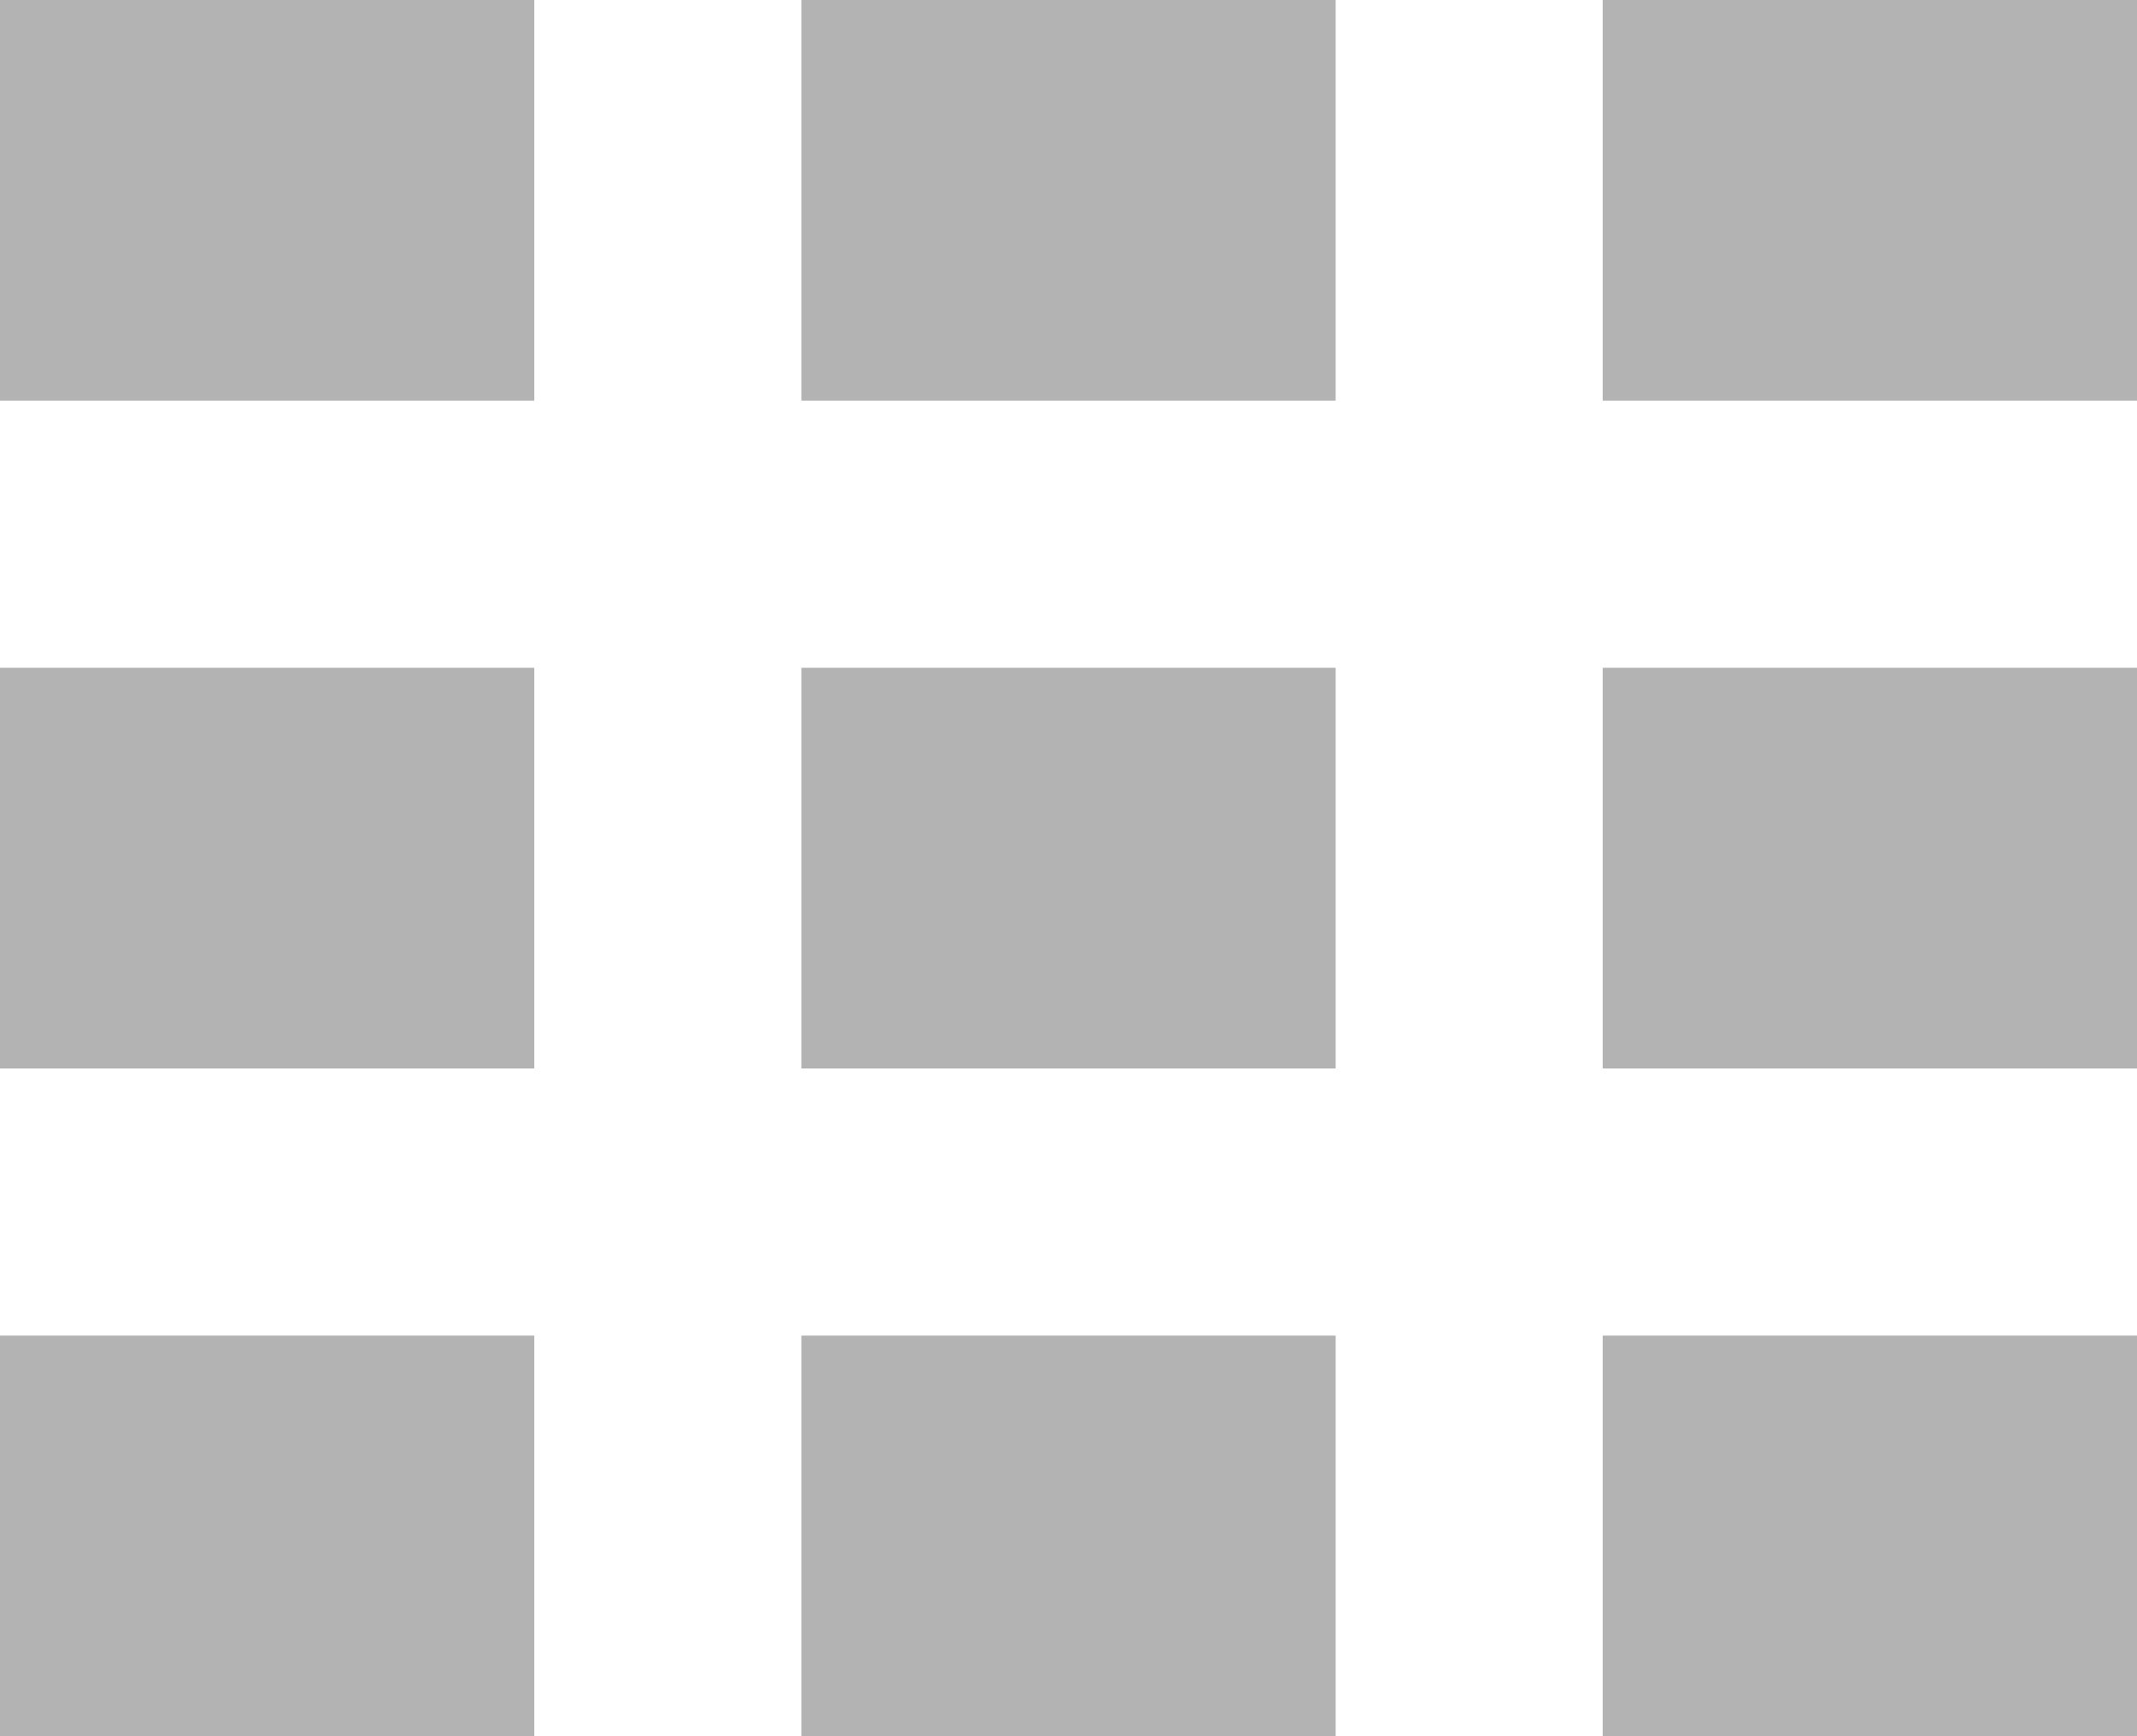
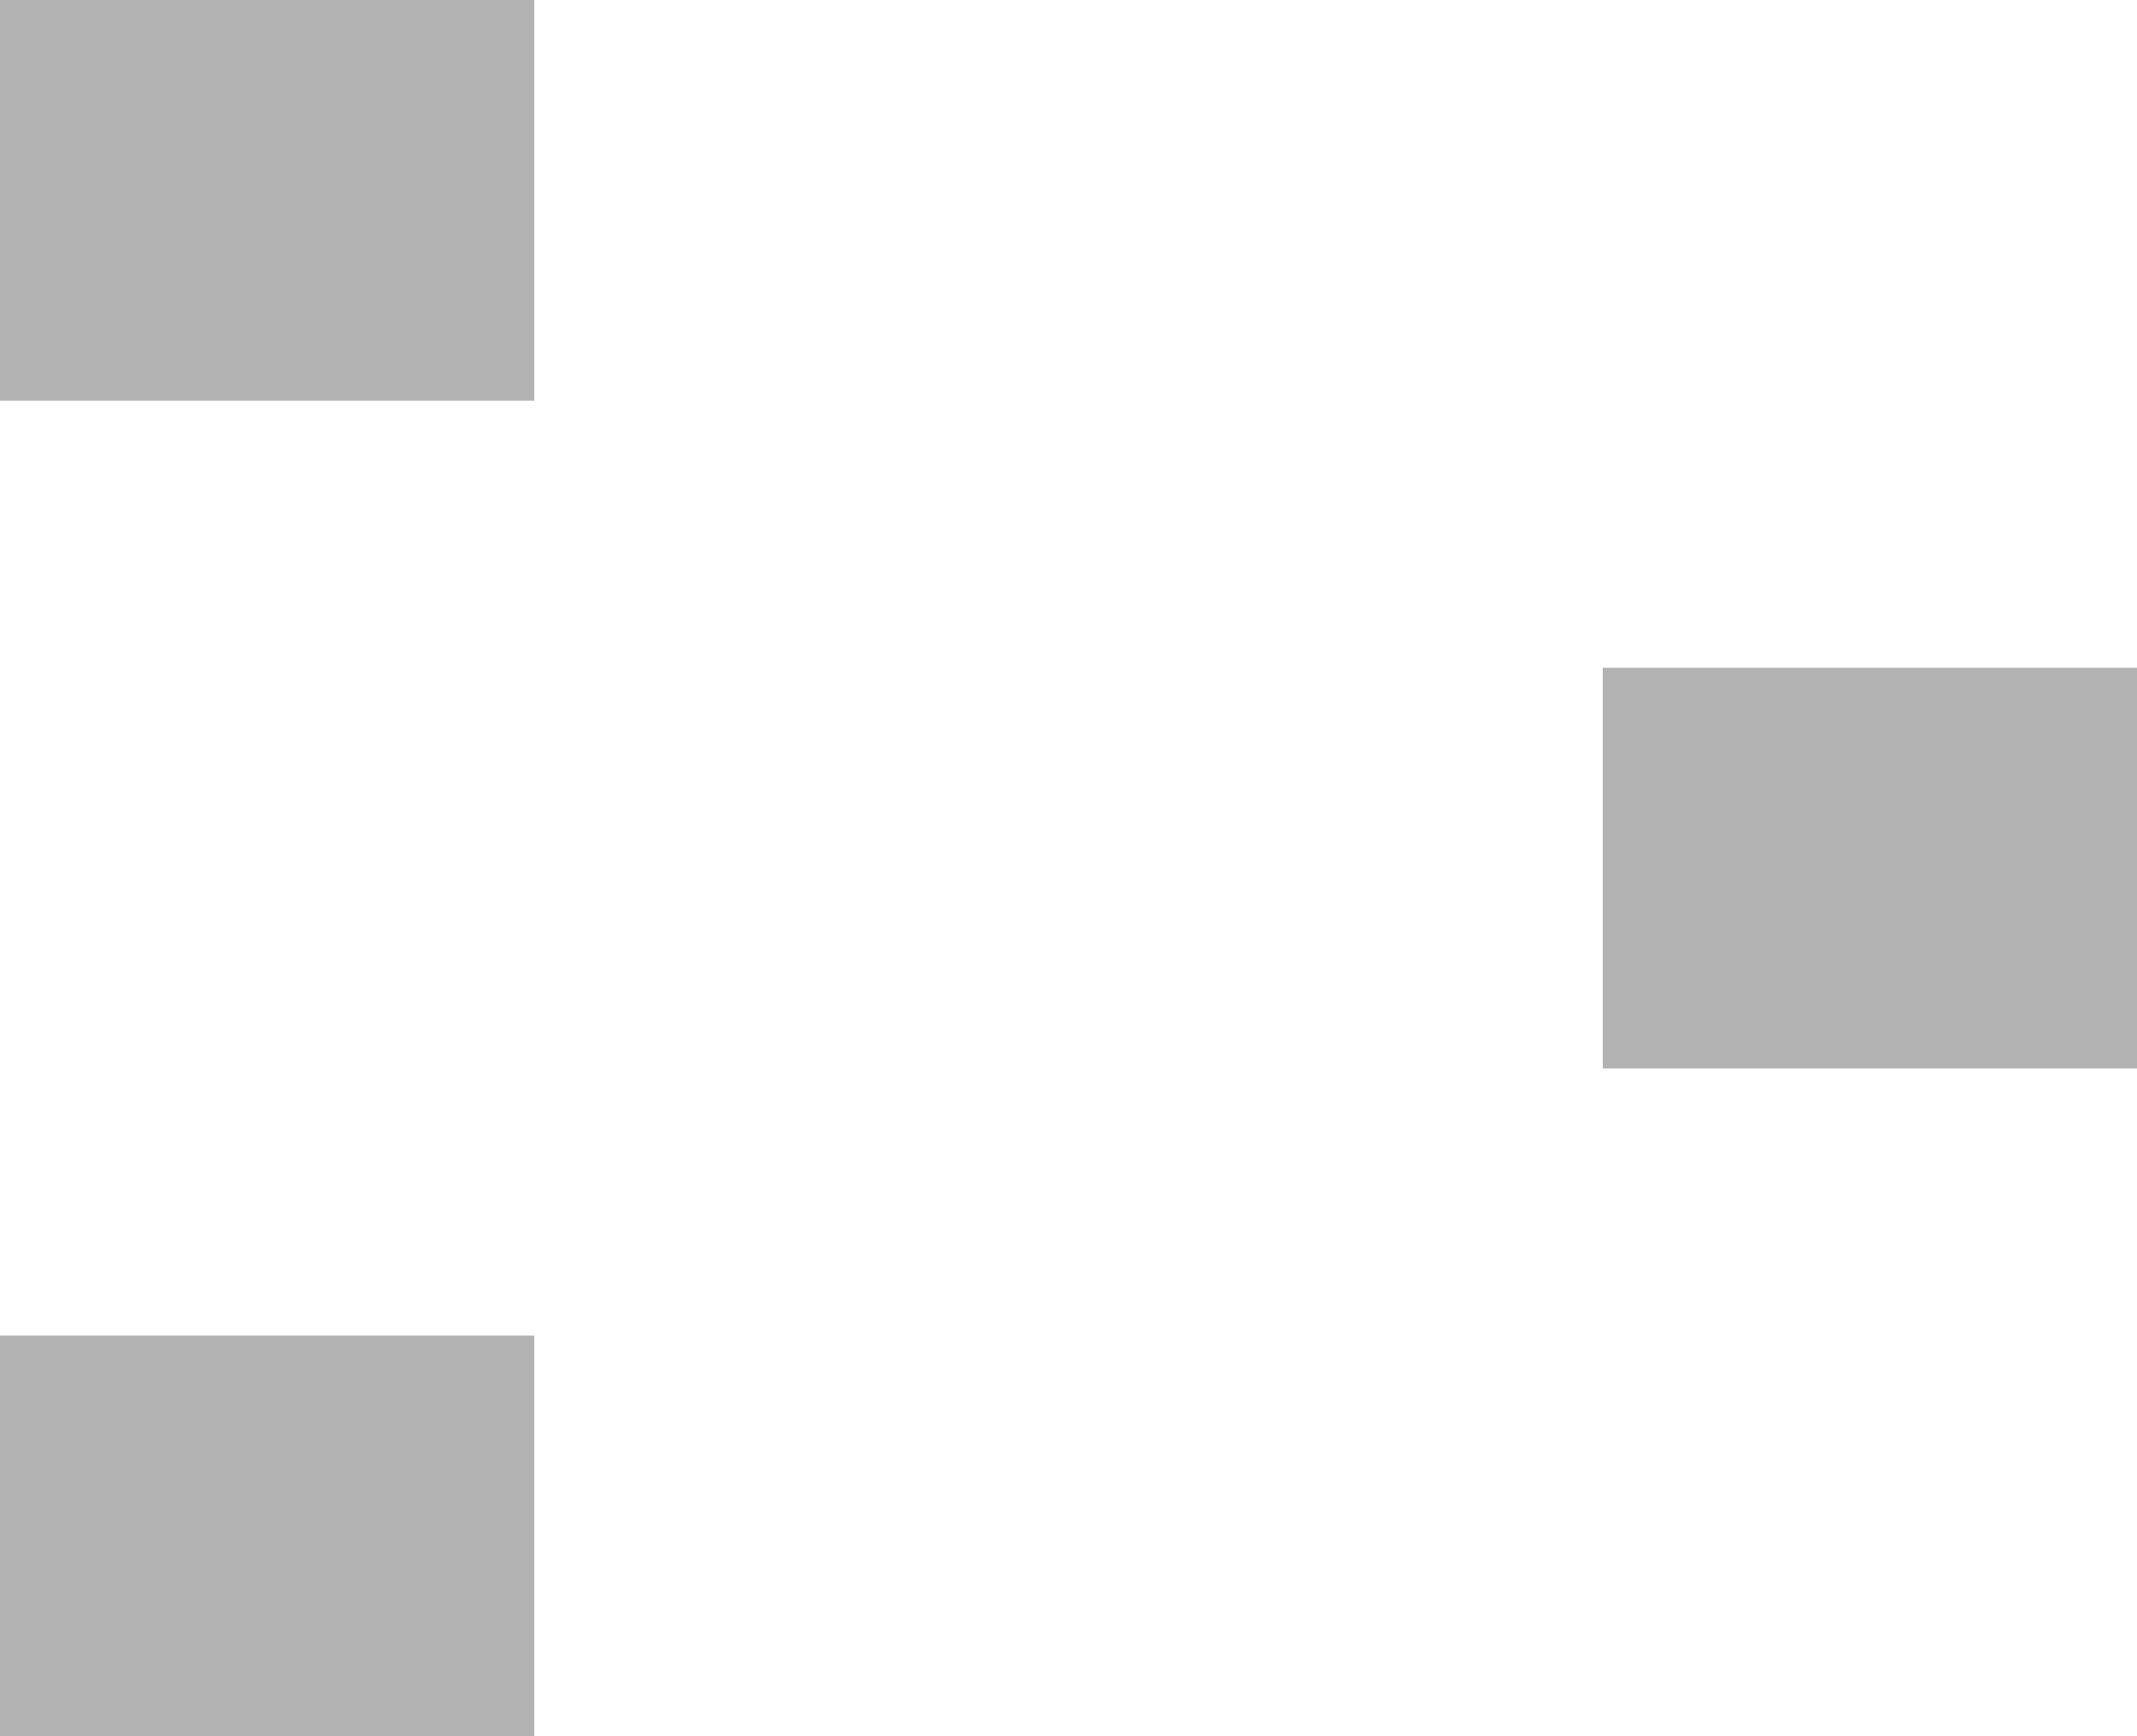
<svg xmlns="http://www.w3.org/2000/svg" width="16" height="13" viewBox="0 0 16 13">
  <g id="SVG_1_" data-name="SVG (1)" transform="translate(0 -0.5)" opacity="0.3">
    <path id="Path_1" data-name="Path 1" d="M4,.5H0v3H4Z" />
-     <path id="Path_2" data-name="Path 2" d="M4,5.5H0v3H4Z" />
+     <path id="Path_2" data-name="Path 2" d="M4,5.5v3H4Z" />
    <path id="Path_3" data-name="Path 3" d="M4,10.5H0v3H4Z" />
-     <path id="Path_4" data-name="Path 4" d="M10,.5H6v3h4Z" />
-     <path id="Path_5" data-name="Path 5" d="M10,5.5H6v3h4Z" />
-     <path id="Path_6" data-name="Path 6" d="M10,10.5H6v3h4Z" />
-     <path id="Path_7" data-name="Path 7" d="M16,.5H12v3h4Z" />
    <path id="Path_8" data-name="Path 8" d="M16,5.5H12v3h4Z" />
-     <path id="Path_9" data-name="Path 9" d="M16,10.5H12v3h4Z" />
  </g>
</svg>